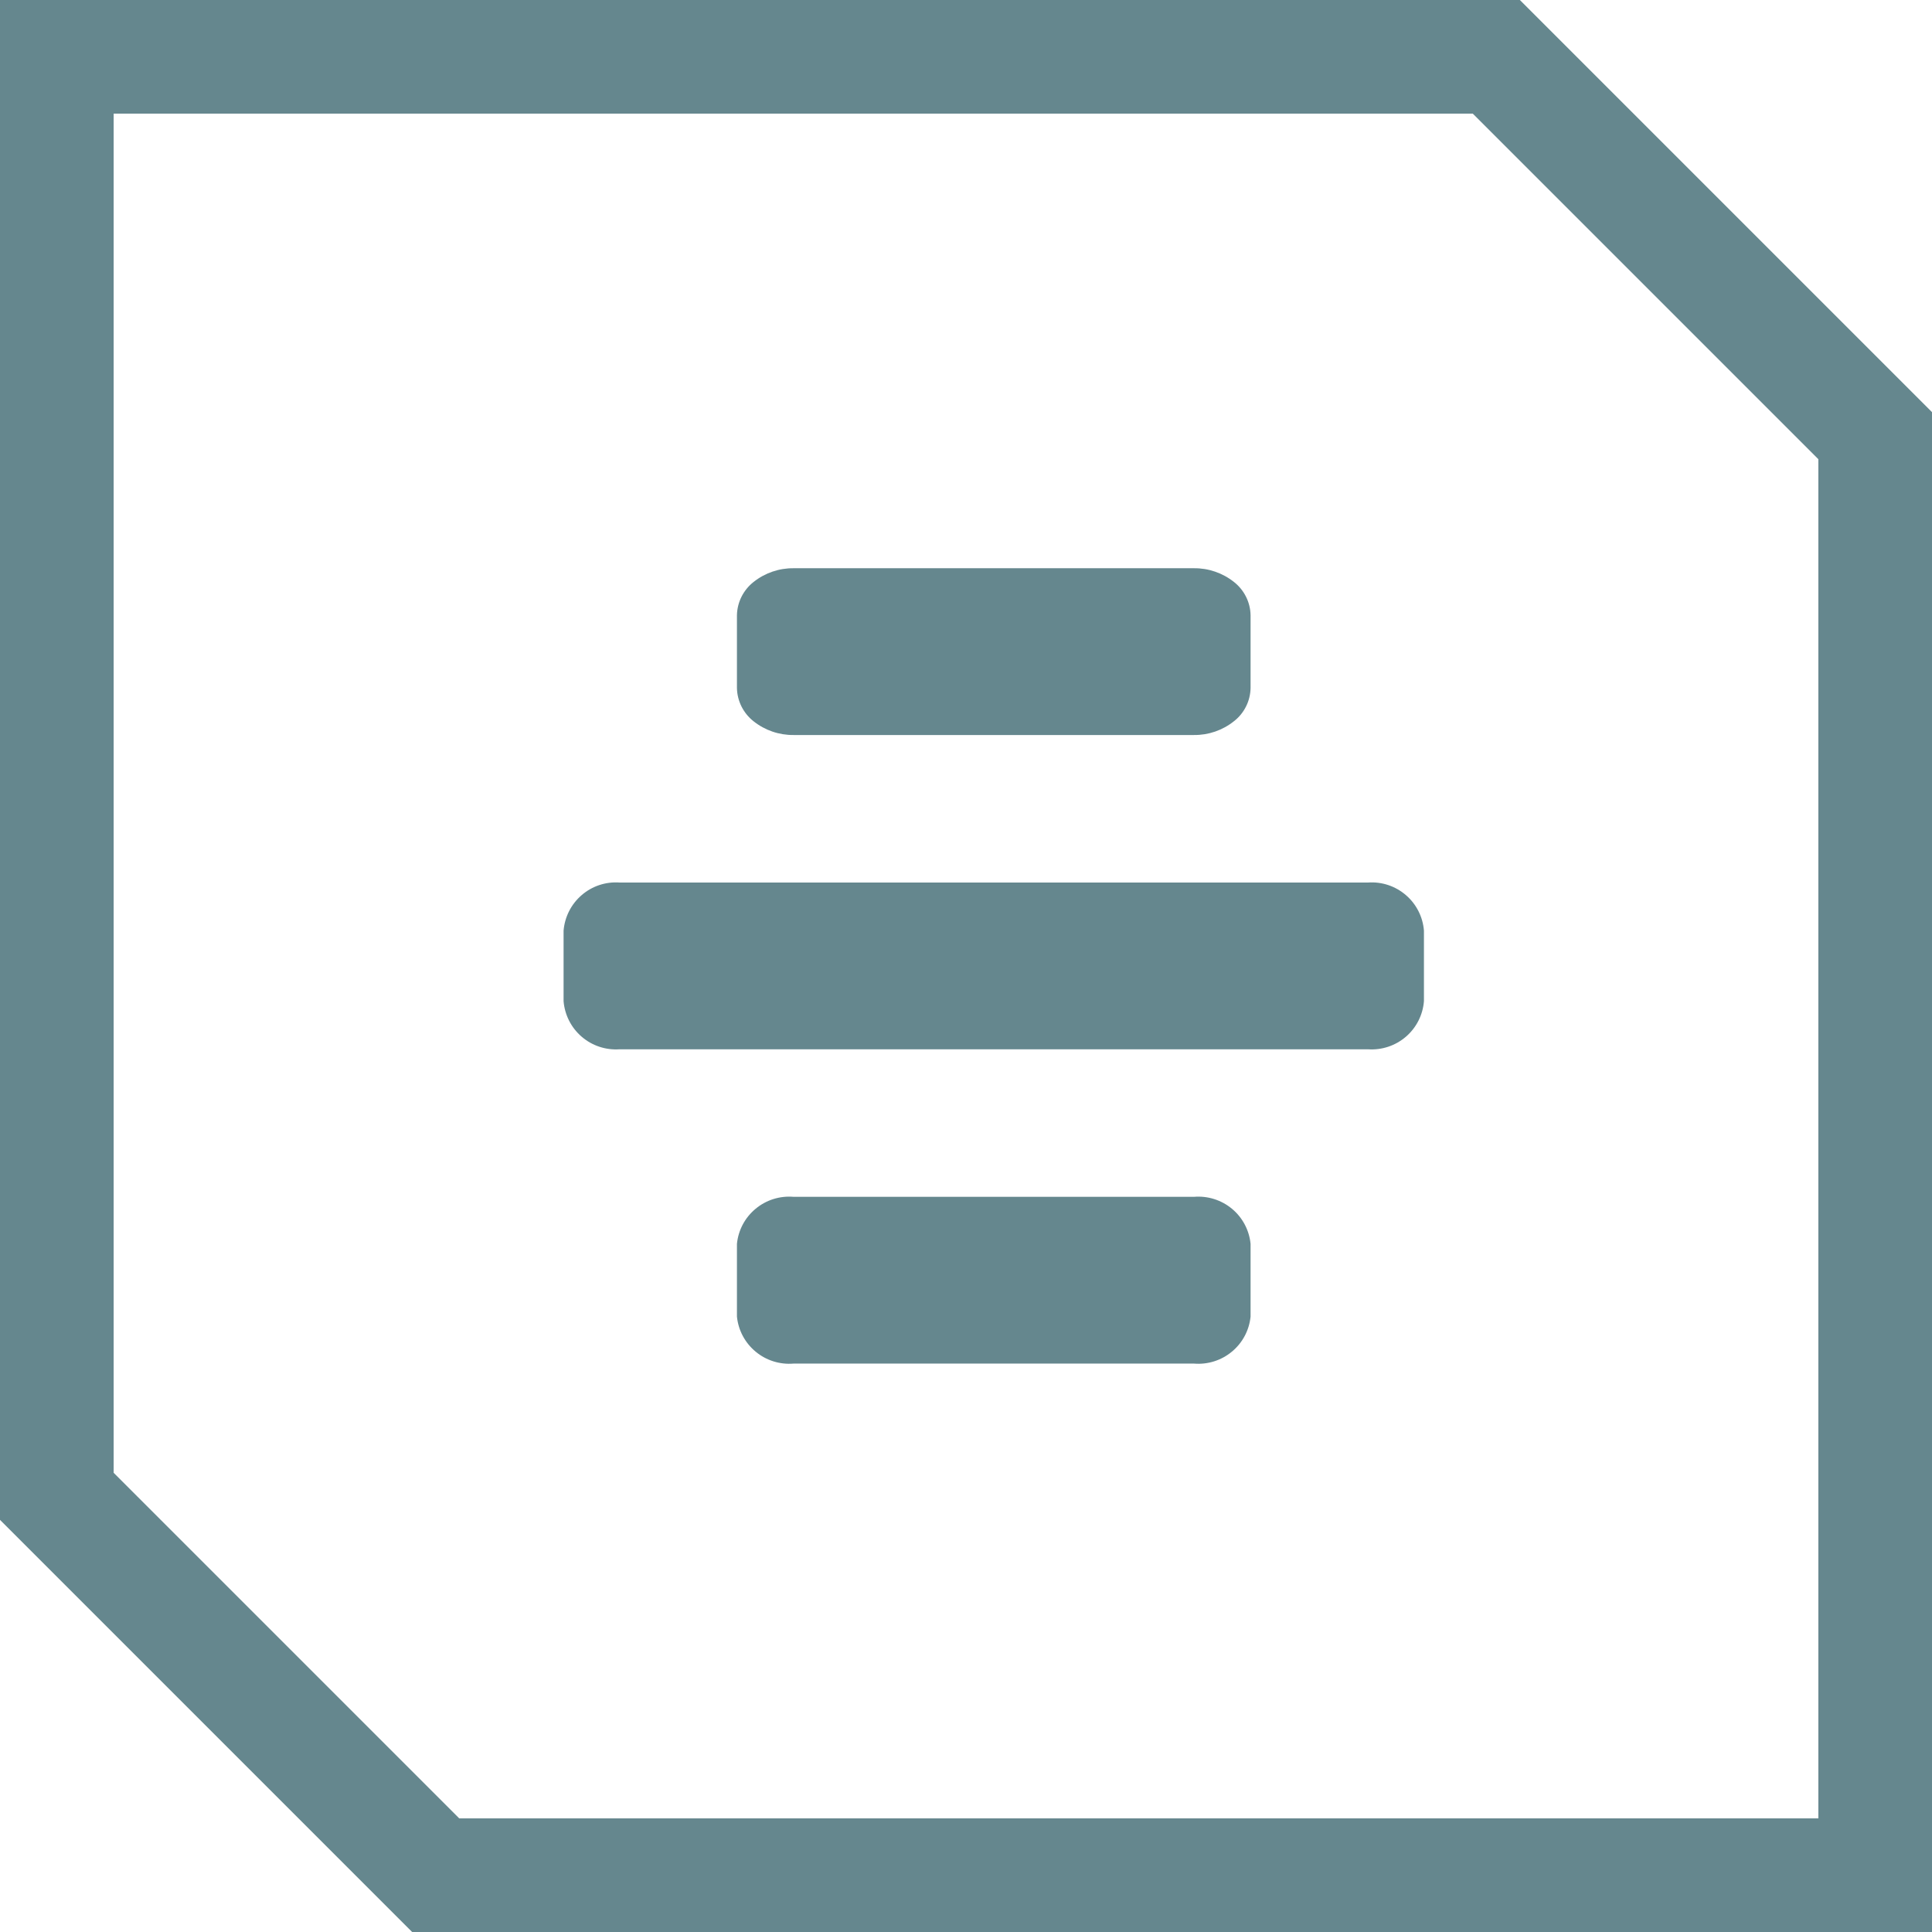
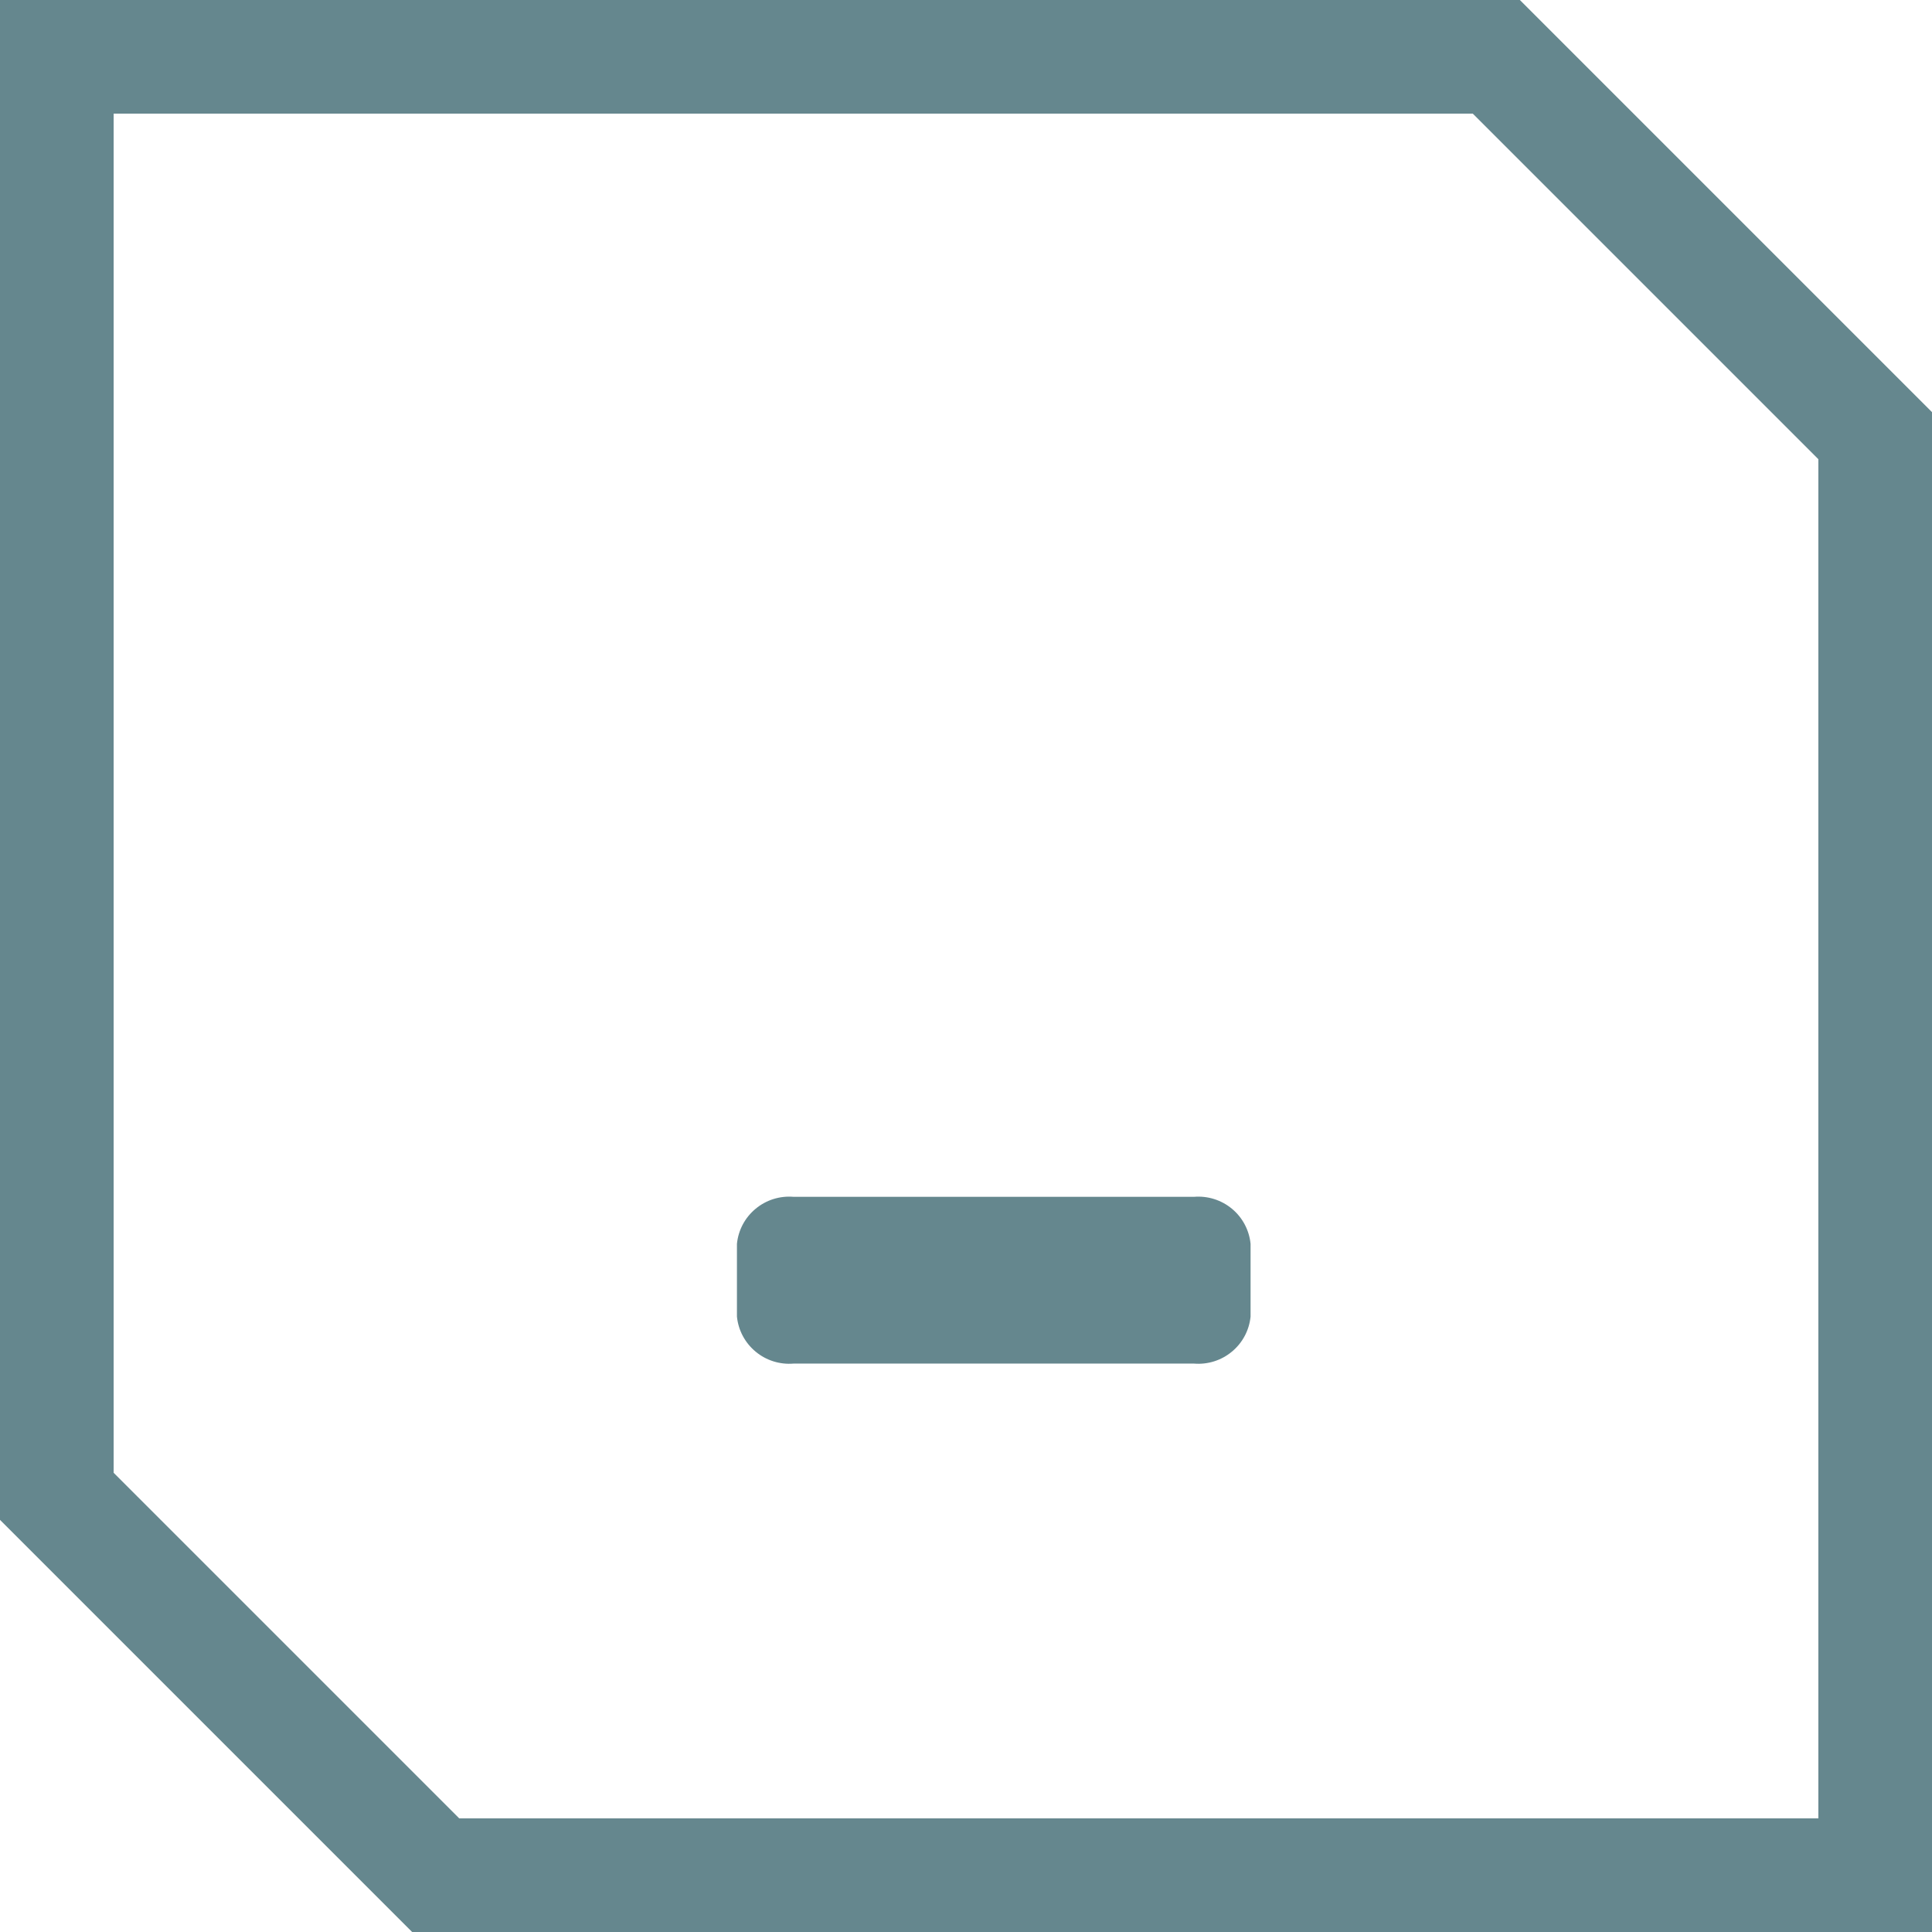
<svg xmlns="http://www.w3.org/2000/svg" width="34" height="34" viewBox="0 0 34 34" fill="none">
  <path d="M26.333 1H1V26.333L7.667 33H33V7.667L26.333 1Z" stroke="#65878E" stroke-width="2" />
-   <path d="M10.901 18.466H24.077C24.319 18.482 24.558 18.403 24.742 18.244C24.926 18.086 25.04 17.861 25.059 17.619V16.378C25.04 16.136 24.926 15.911 24.742 15.753C24.558 15.594 24.319 15.514 24.077 15.531H10.901C10.659 15.514 10.419 15.594 10.236 15.753C10.052 15.911 9.938 16.136 9.918 16.378V17.619C9.938 17.861 10.052 18.086 10.236 18.244C10.42 18.403 10.659 18.482 10.901 18.466Z" fill="#65878E" />
-   <path d="M21.011 12.935H13.966C13.71 12.938 13.461 12.852 13.261 12.693C13.172 12.623 13.1 12.534 13.049 12.433C12.999 12.332 12.971 12.221 12.969 12.108V10.827C12.971 10.714 12.999 10.603 13.049 10.502C13.1 10.401 13.172 10.312 13.261 10.242C13.461 10.083 13.71 9.997 13.966 10H21.011C21.267 9.997 21.516 10.083 21.716 10.242C21.805 10.312 21.878 10.401 21.928 10.502C21.979 10.603 22.006 10.714 22.008 10.827V12.107C22.006 12.22 21.979 12.332 21.928 12.433C21.878 12.534 21.805 12.623 21.716 12.692C21.516 12.852 21.267 12.938 21.011 12.935Z" fill="#65878E" />
  <path d="M13.965 23.997H21.012C21.253 24.017 21.493 23.942 21.679 23.787C21.866 23.633 21.984 23.411 22.008 23.17V21.889C21.984 21.648 21.866 21.426 21.68 21.272C21.493 21.117 21.253 21.042 21.012 21.062H13.965C13.724 21.042 13.484 21.117 13.298 21.272C13.111 21.426 12.993 21.648 12.969 21.889V23.17C12.993 23.411 13.111 23.632 13.298 23.787C13.484 23.942 13.724 24.017 13.965 23.997Z" fill="#65878E" />
</svg>